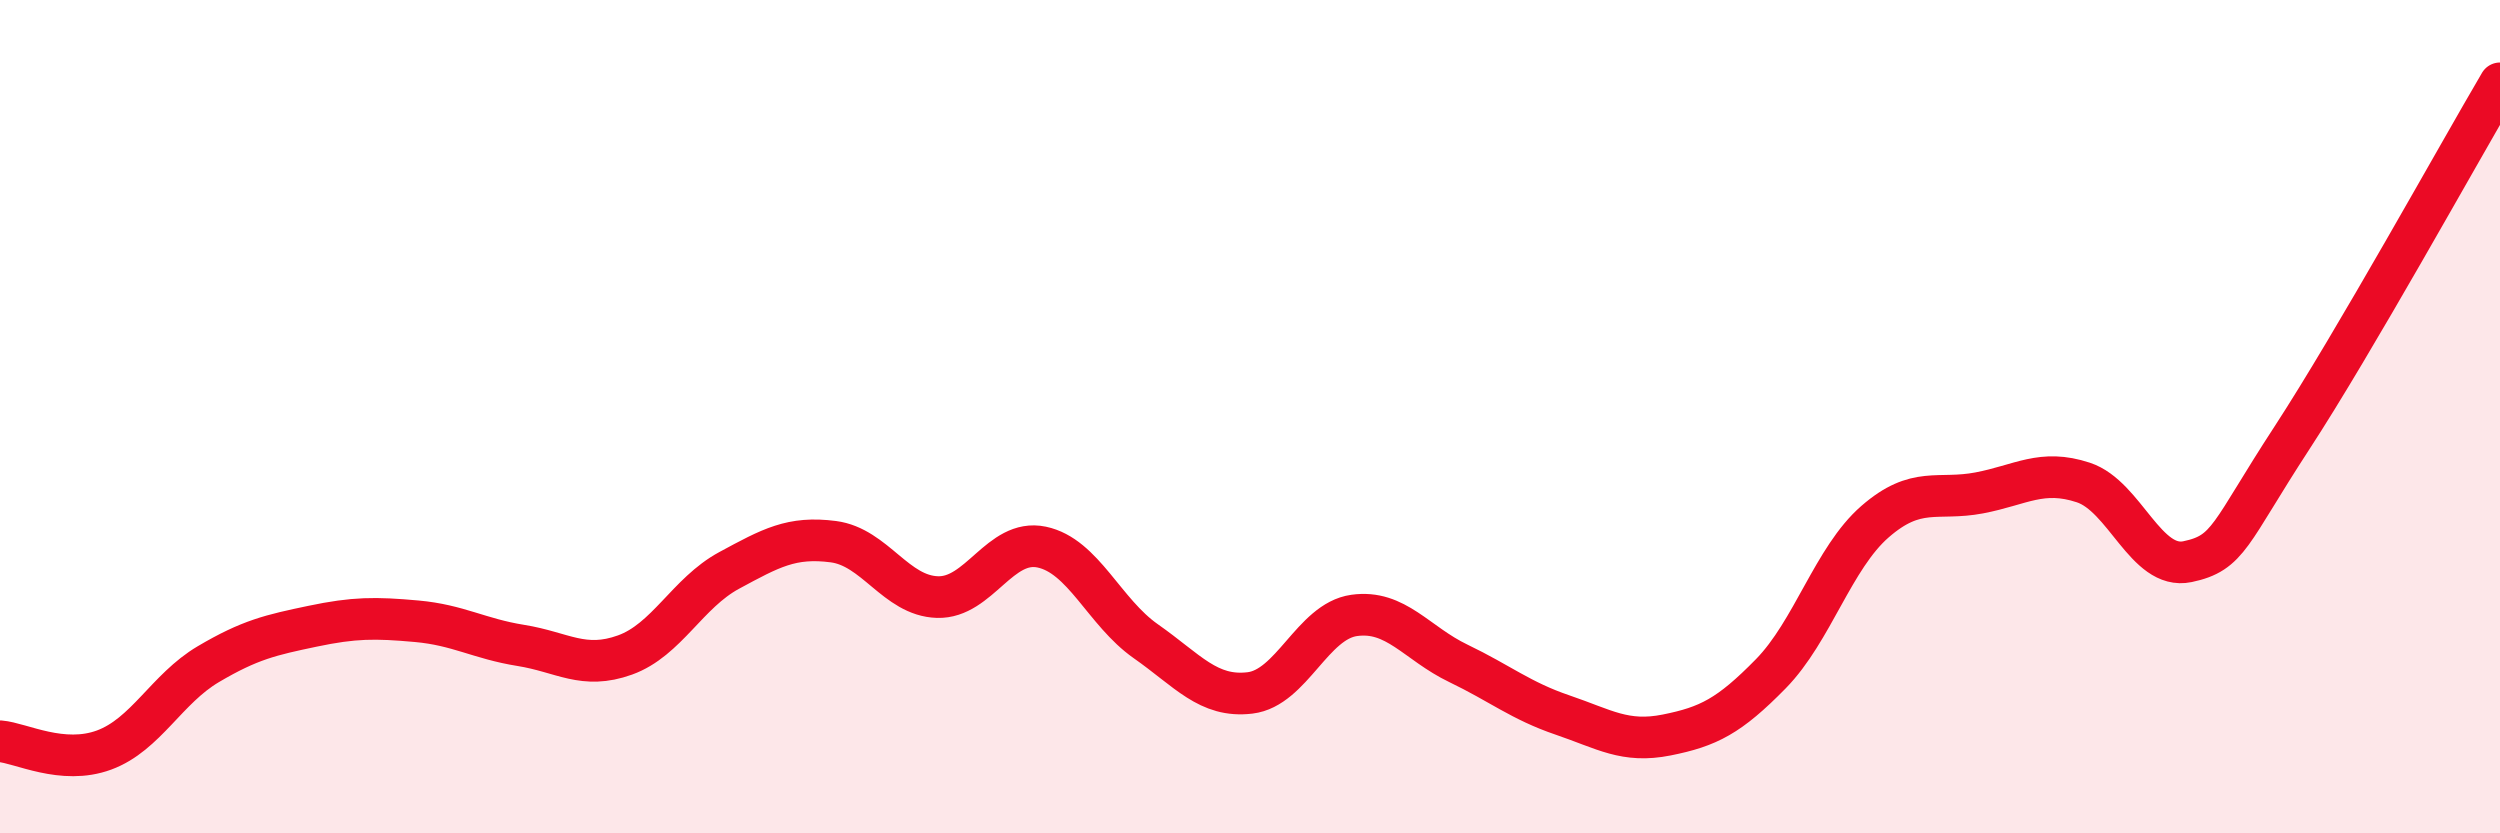
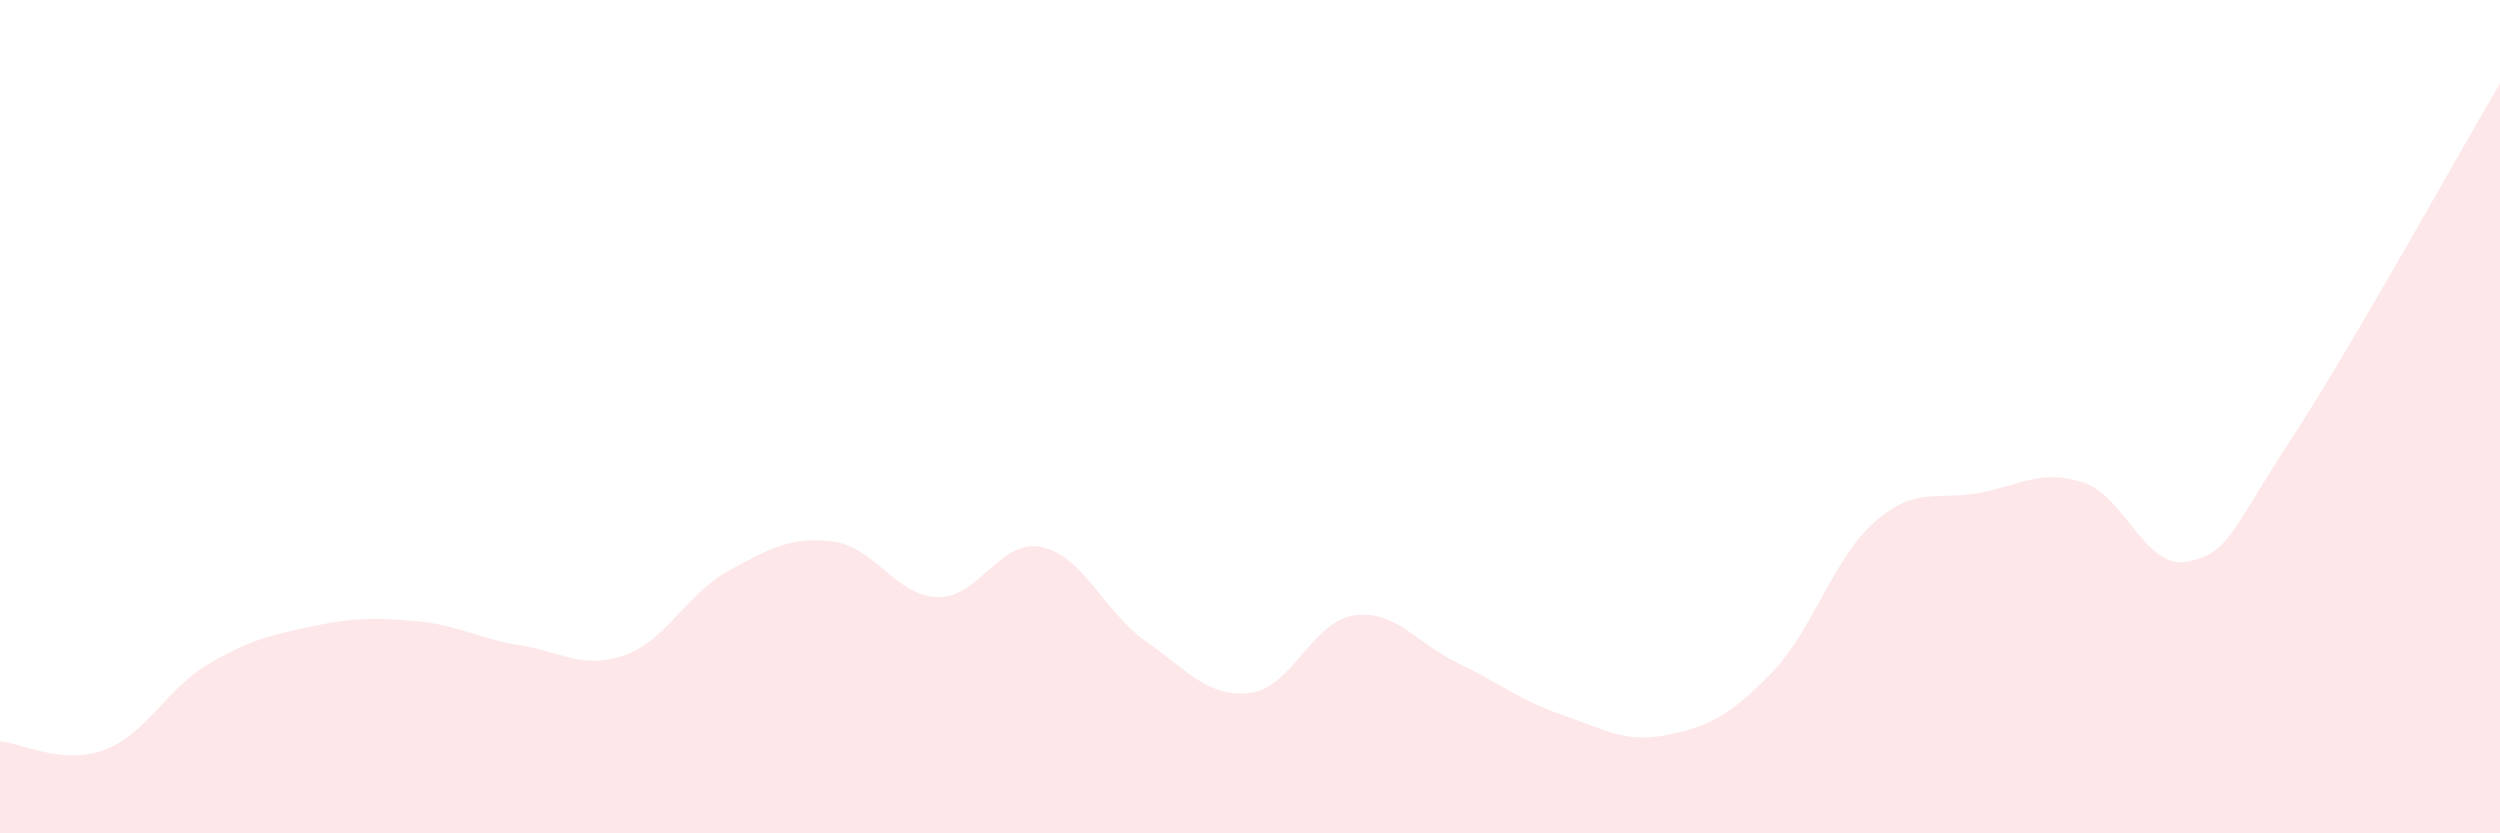
<svg xmlns="http://www.w3.org/2000/svg" width="60" height="20" viewBox="0 0 60 20">
  <path d="M 0,17.79 C 0.5,17.83 1.5,18.37 2.5,18 C 3.5,17.63 4,16.53 5,15.94 C 6,15.35 6.5,15.24 7.5,15.03 C 8.5,14.82 9,14.82 10,14.91 C 11,15 11.5,15.33 12.5,15.49 C 13.5,15.65 14,16.08 15,15.72 C 16,15.36 16.5,14.23 17.5,13.69 C 18.5,13.15 19,12.87 20,13 C 21,13.13 21.5,14.3 22.5,14.33 C 23.5,14.36 24,12.92 25,13.13 C 26,13.34 26.5,14.69 27.5,15.39 C 28.5,16.09 29,16.75 30,16.63 C 31,16.51 31.5,14.91 32.5,14.77 C 33.5,14.63 34,15.44 35,15.92 C 36,16.4 36.5,16.82 37.5,17.16 C 38.5,17.5 39,17.84 40,17.64 C 41,17.44 41.5,17.19 42.5,16.17 C 43.5,15.15 44,13.39 45,12.52 C 46,11.65 46.5,12.02 47.5,11.83 C 48.5,11.64 49,11.25 50,11.58 C 51,11.91 51.5,13.69 52.5,13.48 C 53.5,13.27 53.5,12.82 55,10.52 C 56.5,8.22 59,3.7 60,2L60 20L0 20Z" fill="#EB0A25" opacity="0.1" stroke-linecap="round" stroke-linejoin="round" />
-   <path d="M 0,17.79 C 0.5,17.83 1.5,18.37 2.5,18 C 3.5,17.63 4,16.53 5,15.94 C 6,15.35 6.5,15.24 7.5,15.03 C 8.5,14.82 9,14.82 10,14.91 C 11,15 11.5,15.33 12.5,15.49 C 13.5,15.65 14,16.08 15,15.72 C 16,15.36 16.5,14.23 17.5,13.69 C 18.5,13.15 19,12.87 20,13 C 21,13.13 21.5,14.3 22.5,14.33 C 23.5,14.36 24,12.92 25,13.13 C 26,13.34 26.5,14.69 27.5,15.39 C 28.5,16.09 29,16.75 30,16.63 C 31,16.51 31.5,14.91 32.5,14.77 C 33.5,14.63 34,15.44 35,15.92 C 36,16.4 36.5,16.82 37.5,17.16 C 38.5,17.5 39,17.84 40,17.64 C 41,17.44 41.5,17.19 42.5,16.17 C 43.5,15.15 44,13.39 45,12.52 C 46,11.65 46.5,12.02 47.5,11.83 C 48.5,11.64 49,11.25 50,11.58 C 51,11.91 51.5,13.69 52.5,13.48 C 53.5,13.27 53.5,12.82 55,10.52 C 56.5,8.22 59,3.7 60,2" stroke="#EB0A25" stroke-width="1" fill="none" stroke-linecap="round" stroke-linejoin="round" />
</svg>